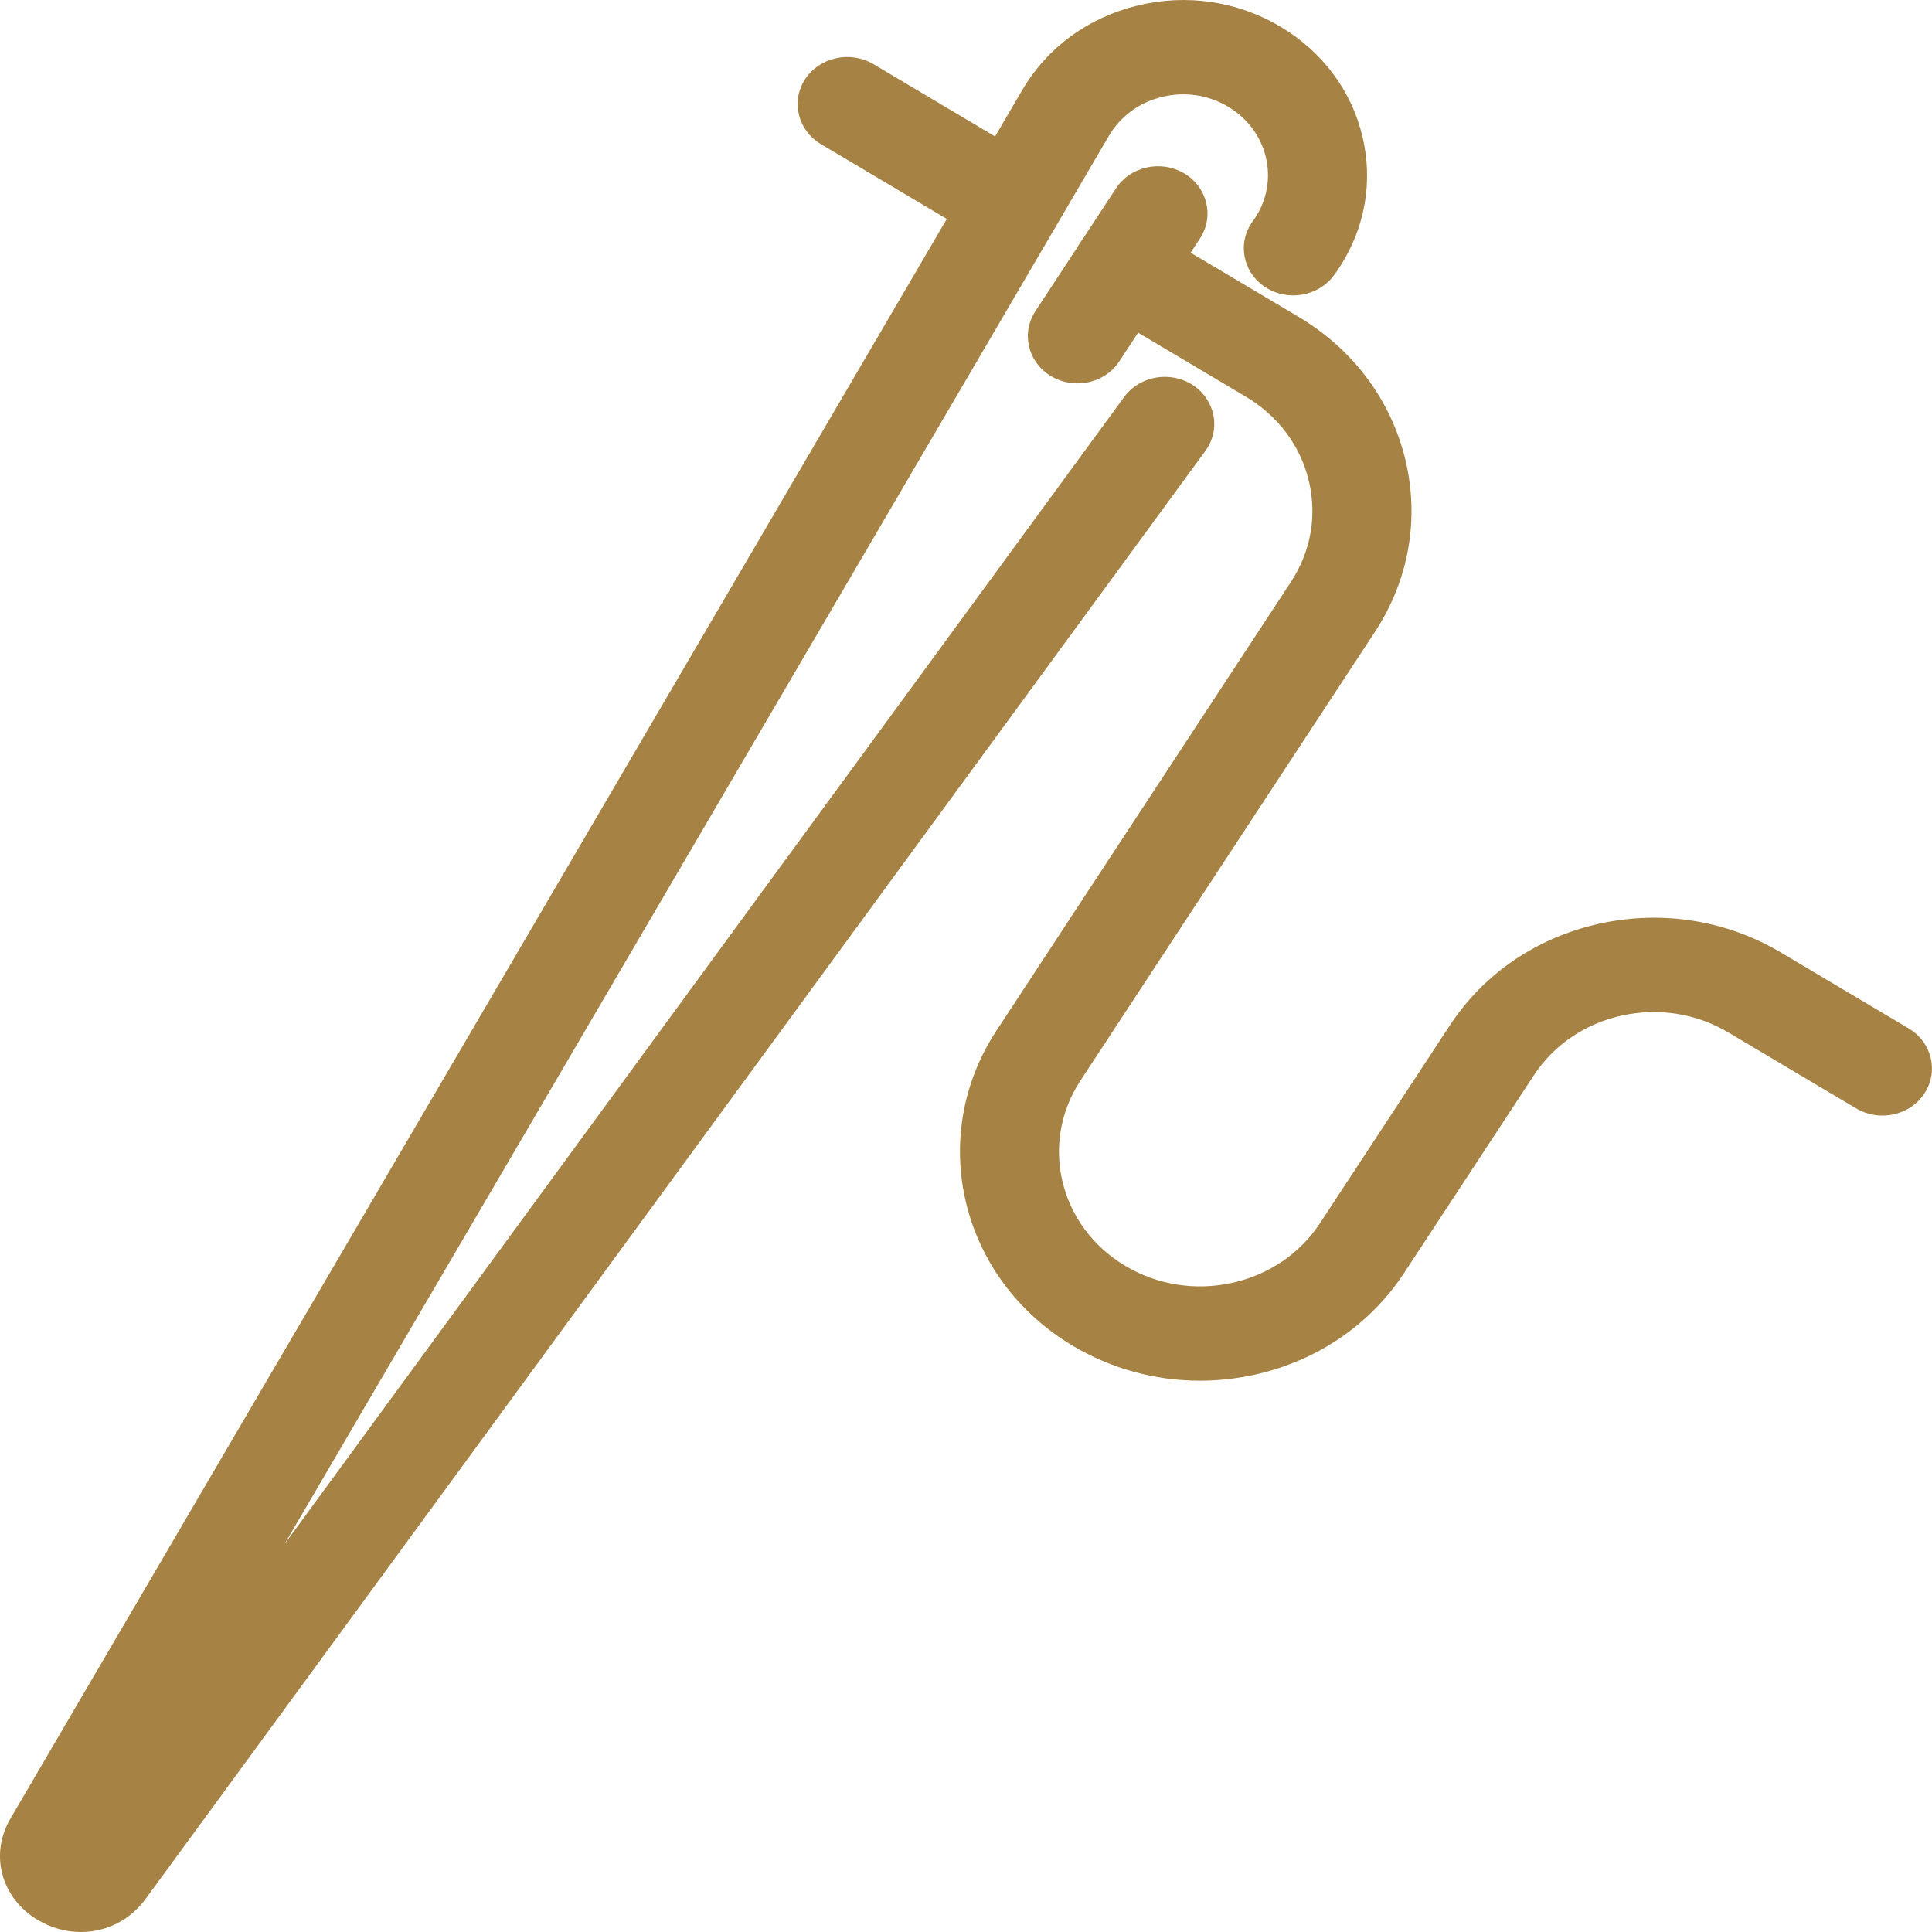
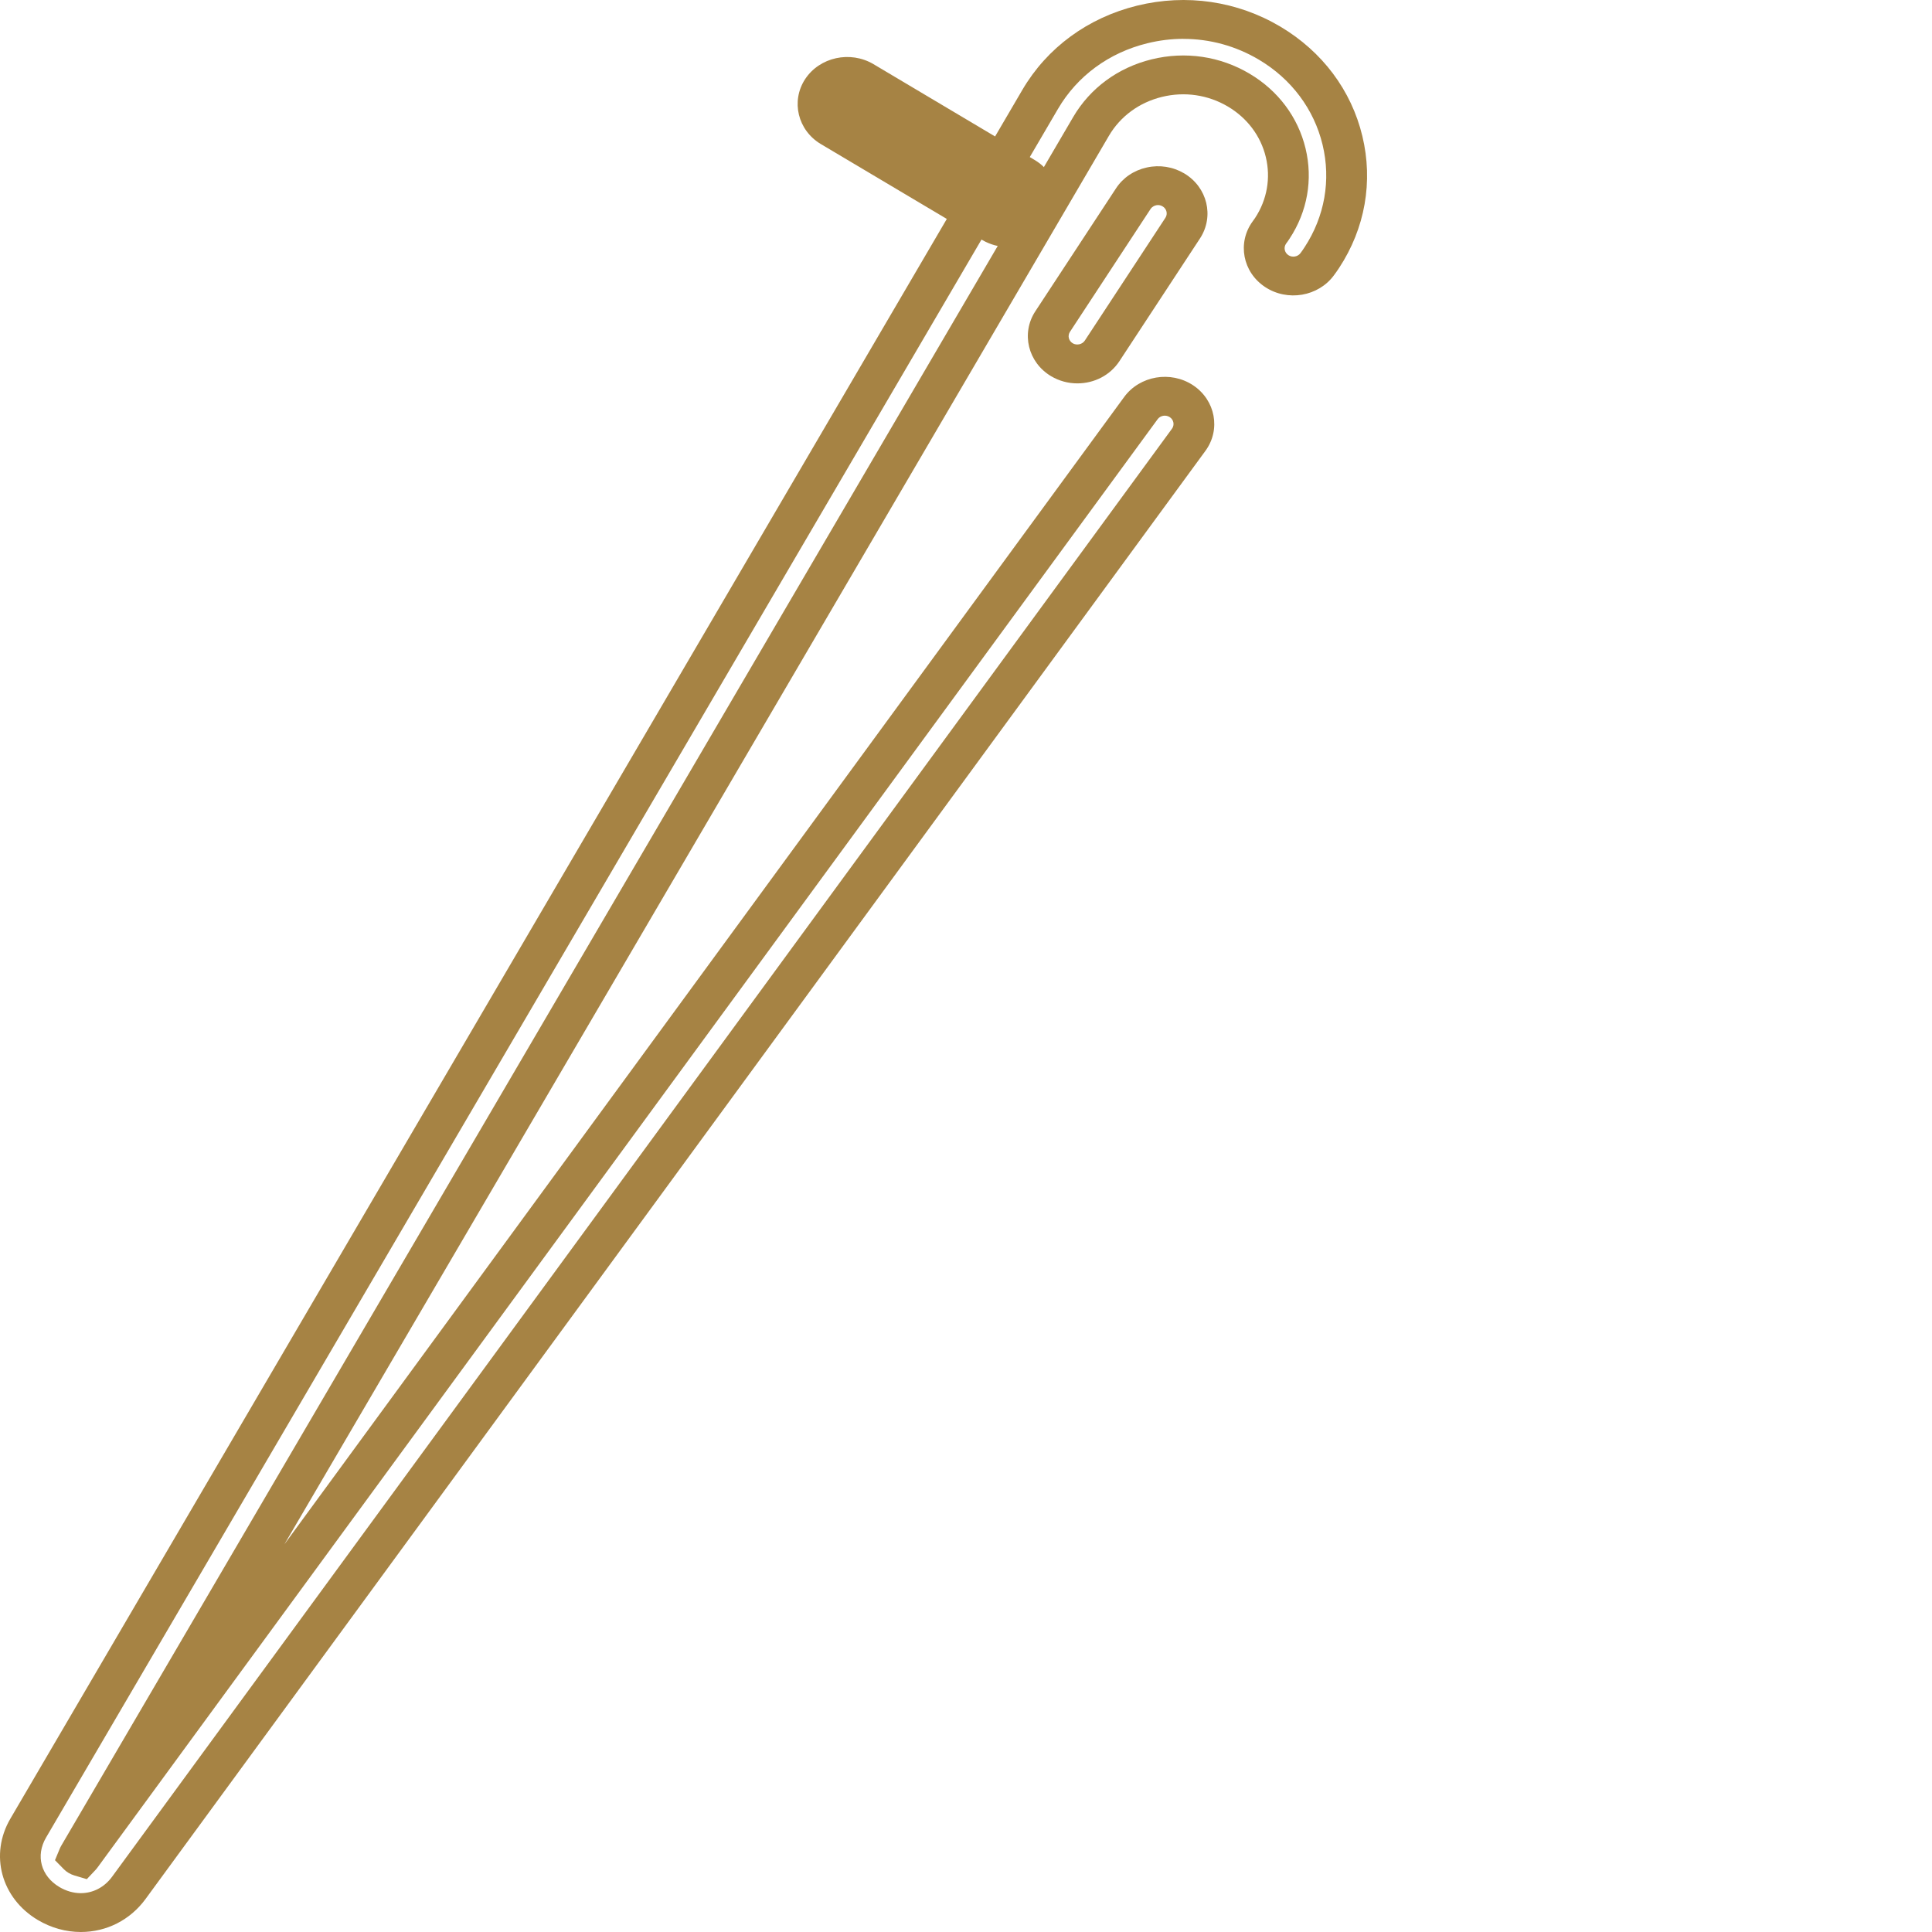
<svg xmlns="http://www.w3.org/2000/svg" fill="none" viewBox="0 0 48 48" height="48" width="48">
  <g clip-path="url(#clip0_1059_107289)">
-     <path fill="#A68344" d="M26.766 9.042C26.635 9.042 26.502 9.008 26.383 8.938C26.045 8.736 25.941 8.312 26.153 7.988L28.155 4.937C28.367 4.615 28.813 4.516 29.153 4.718C29.492 4.919 29.596 5.344 29.384 5.667L27.381 8.718C27.243 8.927 27.008 9.042 26.766 9.042Z" />
    <path fill="#A68344" d="M26.766 9.525C26.535 9.525 26.311 9.463 26.115 9.347C25.54 9.004 25.363 8.281 25.723 7.733L27.726 4.681C27.899 4.416 28.172 4.231 28.492 4.161C28.812 4.09 29.143 4.143 29.422 4.308C29.997 4.651 30.172 5.374 29.814 5.923L27.811 8.974C27.584 9.319 27.194 9.525 26.766 9.525ZM28.77 5.095C28.749 5.095 28.732 5.098 28.721 5.101C28.688 5.108 28.627 5.13 28.585 5.193L26.583 8.244C26.519 8.341 26.55 8.468 26.652 8.529C26.752 8.588 26.889 8.557 26.951 8.463L28.954 5.411C29.017 5.315 28.986 5.187 28.884 5.127C28.843 5.102 28.802 5.095 28.77 5.095Z" />
-     <path fill="#A68344" d="M29.809 33.82C28.797 33.82 27.804 33.551 26.925 33.029C24.369 31.509 23.588 28.295 25.185 25.862L32.502 14.714C33.071 13.848 33.251 12.823 33.009 11.828C32.767 10.833 32.133 9.988 31.223 9.447L27.501 7.234C27.162 7.032 27.058 6.607 27.27 6.284C27.482 5.962 27.929 5.863 28.268 6.065L31.99 8.278C33.228 9.013 34.091 10.164 34.419 11.518C34.748 12.872 34.503 14.266 33.73 15.444L26.413 26.592C25.24 28.38 25.813 30.743 27.692 31.86C28.601 32.401 29.678 32.572 30.724 32.342C31.77 32.112 32.658 31.509 33.227 30.643L36.452 25.73C37.225 24.551 38.434 23.731 39.857 23.418C41.279 23.105 42.744 23.338 43.982 24.074L47.154 25.96C47.492 26.162 47.596 26.586 47.384 26.909C47.172 27.231 46.726 27.33 46.387 27.128L43.215 25.243C42.305 24.702 41.228 24.53 40.183 24.76C39.137 24.99 38.248 25.594 37.68 26.46L34.455 31.373C33.682 32.551 32.472 33.372 31.05 33.684C30.638 33.775 30.222 33.82 29.809 33.82V33.82Z" />
-     <path fill="#A68344" d="M29.809 34.303C28.698 34.303 27.608 34.004 26.656 33.438C23.864 31.778 23.011 28.265 24.755 25.608L32.072 14.459C32.569 13.703 32.726 12.807 32.515 11.938C32.304 11.068 31.75 10.329 30.954 9.857L27.231 7.644C26.656 7.301 26.48 6.578 26.839 6.029C27.013 5.764 27.286 5.579 27.606 5.509C27.927 5.438 28.257 5.491 28.535 5.657L32.258 7.869C33.611 8.673 34.554 9.931 34.913 11.41C35.272 12.889 35.004 14.413 34.159 15.7L26.842 26.849C25.817 28.411 26.318 30.476 27.959 31.451C28.754 31.924 29.695 32.074 30.609 31.873C31.523 31.672 32.299 31.145 32.796 30.388L36.021 25.475C36.866 24.187 38.187 23.29 39.741 22.948C41.295 22.607 42.896 22.862 44.249 23.666L47.421 25.551C47.996 25.893 48.172 26.617 47.812 27.165C47.639 27.431 47.366 27.616 47.046 27.686C46.725 27.757 46.395 27.704 46.116 27.538L42.945 25.653C42.15 25.18 41.209 25.03 40.295 25.231C39.381 25.432 38.605 25.96 38.108 26.716L34.883 31.629C34.038 32.917 32.717 33.814 31.163 34.156C30.717 34.254 30.262 34.303 29.808 34.303L29.809 34.303ZM27.884 6.443C27.864 6.443 27.847 6.446 27.835 6.449C27.802 6.456 27.741 6.478 27.7 6.541C27.637 6.637 27.668 6.765 27.769 6.825L31.492 9.038C32.516 9.648 33.231 10.6 33.503 11.721C33.775 12.841 33.572 13.995 32.932 14.97L25.615 26.119C24.166 28.325 24.875 31.242 27.193 32.62C27.984 33.09 28.889 33.339 29.809 33.339C30.186 33.339 30.564 33.298 30.936 33.216C32.227 32.932 33.323 32.187 34.025 31.119L37.25 26.206C37.89 25.231 38.891 24.551 40.069 24.292C41.246 24.033 42.459 24.226 43.484 24.835L46.655 26.721C46.722 26.76 46.786 26.755 46.819 26.747C46.852 26.74 46.913 26.718 46.954 26.656C47.018 26.559 46.986 26.431 46.885 26.371L43.713 24.485C42.59 23.818 41.261 23.607 39.971 23.89C38.68 24.174 37.584 24.919 36.882 25.987L33.657 30.9C33.017 31.875 32.016 32.555 30.838 32.814C29.661 33.073 28.448 32.88 27.423 32.271C25.307 31.013 24.661 28.352 25.983 26.339L33.3 15.191C34.002 14.122 34.224 12.857 33.926 11.629C33.628 10.401 32.845 9.357 31.722 8.689L28 6.476C27.959 6.452 27.918 6.445 27.885 6.445L27.884 6.443Z" />
    <path fill="#A68344" d="M25.05 5.656C24.919 5.656 24.787 5.622 24.668 5.551L20.664 3.171C20.325 2.969 20.221 2.545 20.433 2.222C20.645 1.899 21.091 1.801 21.431 2.002L25.435 4.383C25.773 4.584 25.877 5.009 25.665 5.332C25.528 5.541 25.292 5.656 25.05 5.656Z" />
    <path fill="#A68344" d="M25.05 6.138C24.82 6.138 24.595 6.076 24.399 5.96L20.395 3.58C19.82 3.238 19.645 2.514 20.003 1.966C20.363 1.419 21.123 1.252 21.7 1.593L25.703 3.973C25.982 4.139 26.176 4.399 26.251 4.703C26.325 5.008 26.269 5.322 26.095 5.587C25.869 5.932 25.479 6.138 25.05 6.138ZM21.047 2.38C20.975 2.38 20.904 2.415 20.863 2.477C20.799 2.574 20.83 2.702 20.932 2.762L24.936 5.142C25.036 5.202 25.173 5.17 25.235 5.076C25.276 5.013 25.269 4.952 25.262 4.92C25.254 4.889 25.231 4.831 25.165 4.792L21.162 2.412C21.126 2.391 21.086 2.38 21.047 2.38H21.047Z" />
-     <path fill="#A68344" d="M2.007 47.518C1.737 47.518 1.463 47.445 1.208 47.293C0.519 46.883 0.305 46.095 0.7 45.419L25.842 2.47C26.389 1.535 27.29 0.874 28.378 0.607C29.467 0.34 30.591 0.505 31.545 1.072C32.468 1.62 33.11 2.478 33.353 3.487C33.596 4.493 33.413 5.527 32.84 6.399C32.804 6.453 32.766 6.508 32.727 6.562C32.499 6.874 32.048 6.951 31.72 6.734C31.391 6.517 31.31 6.087 31.539 5.775C31.564 5.74 31.589 5.705 31.613 5.669C31.982 5.108 32.098 4.442 31.943 3.794C31.787 3.145 31.373 2.592 30.779 2.24C30.165 1.875 29.441 1.768 28.74 1.94C28.039 2.113 27.459 2.539 27.107 3.14L1.966 46.089C1.96 46.098 1.957 46.105 1.955 46.109C1.966 46.12 1.983 46.13 1.998 46.134C2.001 46.13 2.006 46.125 2.012 46.117L28.345 10.14C28.573 9.828 29.024 9.751 29.352 9.968C29.68 10.186 29.761 10.615 29.532 10.927L3.2 46.904C2.907 47.305 2.466 47.518 2.008 47.518H2.007Z" />
    <path fill="#A68344" d="M2.008 48C1.637 48 1.268 47.897 0.94 47.702C0.029 47.16 -0.265 46.078 0.258 45.184L25.399 2.235C26.014 1.184 27.028 0.441 28.252 0.14C29.476 -0.16 30.741 0.026 31.813 0.663C32.852 1.281 33.574 2.245 33.847 3.38C34.12 4.511 33.915 5.674 33.27 6.656C33.23 6.716 33.188 6.777 33.143 6.837C32.755 7.368 31.987 7.499 31.43 7.13C30.872 6.761 30.735 6.03 31.122 5.5C31.144 5.472 31.163 5.443 31.183 5.414C31.48 4.961 31.574 4.424 31.449 3.903C31.323 3.379 30.989 2.934 30.51 2.649C30.015 2.355 29.431 2.269 28.866 2.408C28.301 2.547 27.834 2.891 27.55 3.375L7.065 38.369L27.929 9.864C28.317 9.334 29.085 9.203 29.642 9.572C30.198 9.941 30.336 10.672 29.948 11.202L3.616 47.18C3.235 47.701 2.649 48 2.008 48ZM29.401 0.965C29.103 0.965 28.802 1.002 28.505 1.075C27.552 1.309 26.764 1.887 26.285 2.706L1.144 45.654C0.88 46.105 1.017 46.61 1.476 46.883C1.643 46.982 1.827 47.035 2.007 47.035C2.312 47.035 2.595 46.887 2.784 46.628L29.117 10.652C29.186 10.558 29.161 10.429 29.063 10.364C28.965 10.299 28.829 10.322 28.761 10.415L2.427 46.392C2.405 46.422 2.388 46.442 2.374 46.457L2.157 46.687L1.847 46.595C1.749 46.566 1.656 46.511 1.586 46.44L1.366 46.216L1.484 45.932C1.492 45.913 1.503 45.888 1.521 45.857L26.664 2.906C27.085 2.188 27.777 1.679 28.613 1.474C29.45 1.269 30.314 1.396 31.047 1.832C31.756 2.253 32.249 2.912 32.436 3.688C32.622 4.46 32.482 5.255 32.041 5.926C32.014 5.968 31.985 6.01 31.954 6.051C31.886 6.144 31.911 6.274 32.009 6.339C32.106 6.404 32.242 6.381 32.311 6.288C32.346 6.241 32.379 6.193 32.41 6.145C32.911 5.382 33.071 4.476 32.859 3.596C32.646 2.713 32.085 1.962 31.276 1.482C30.702 1.141 30.057 0.966 29.401 0.966V0.965Z" />
  </g>
  <defs>
    <clipPath id="clip0_1059_107289">
      <rect fill="white" height="48" width="48" />
    </clipPath>
  </defs>
</svg>